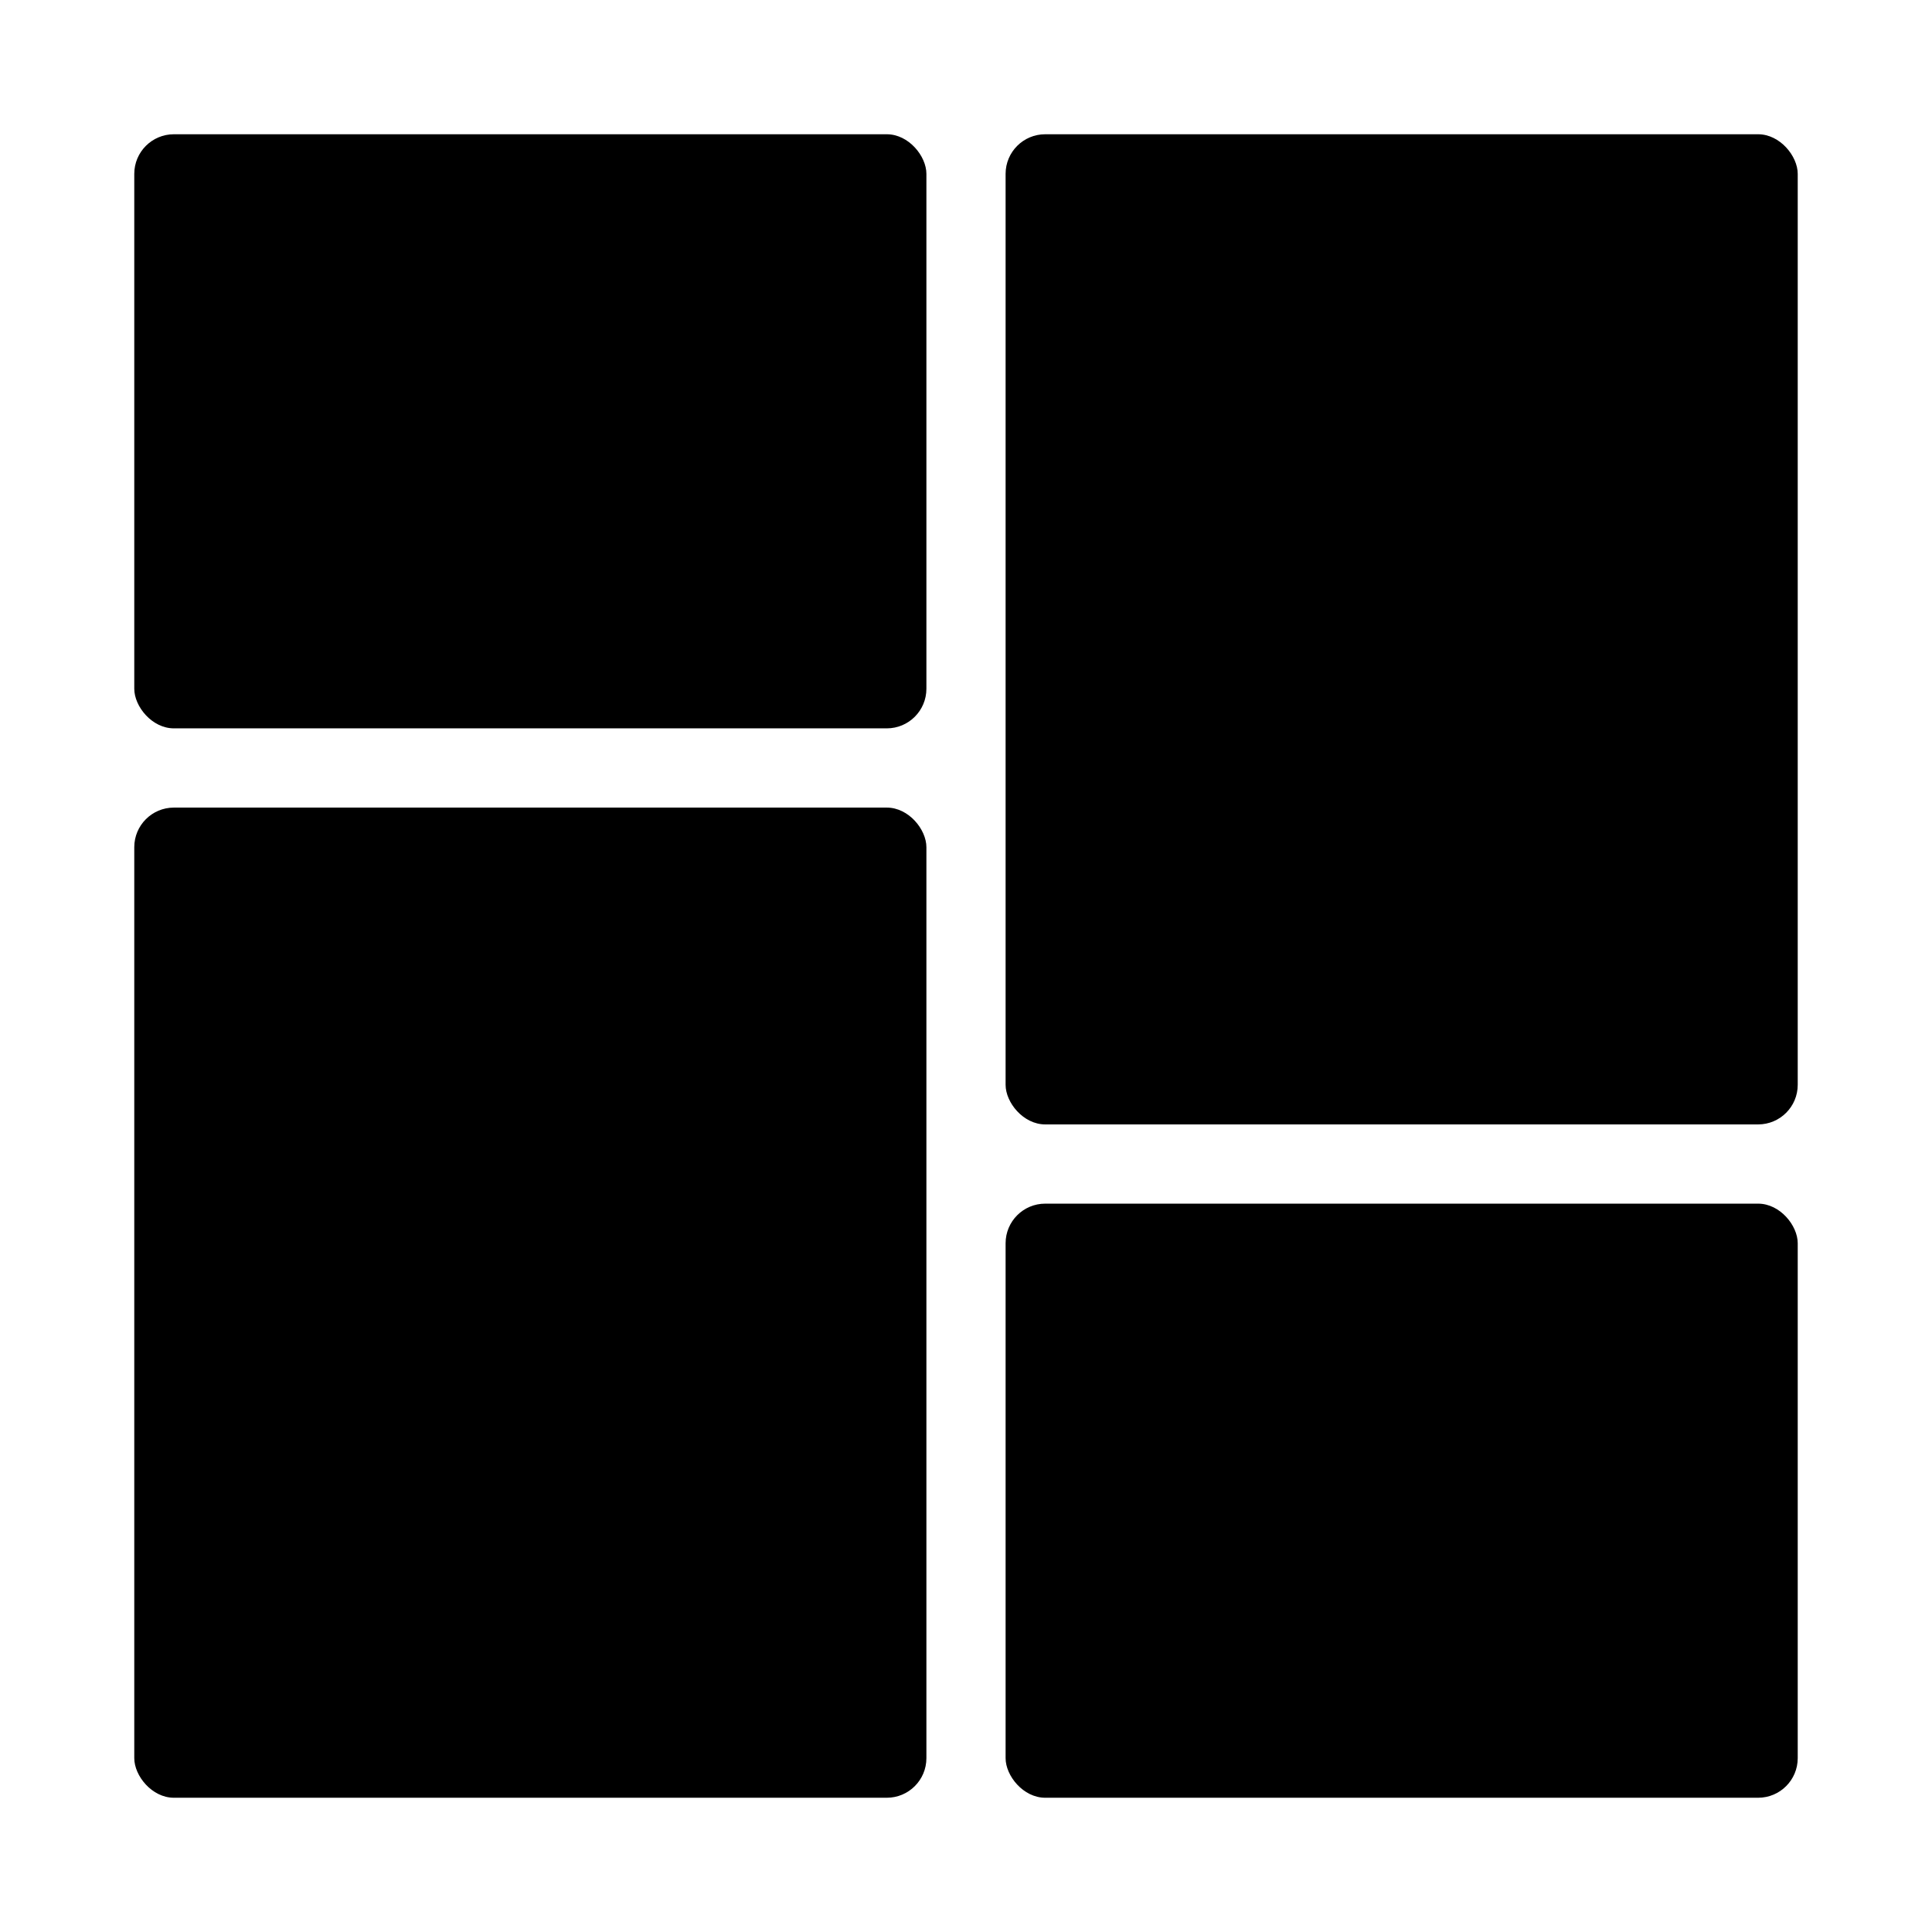
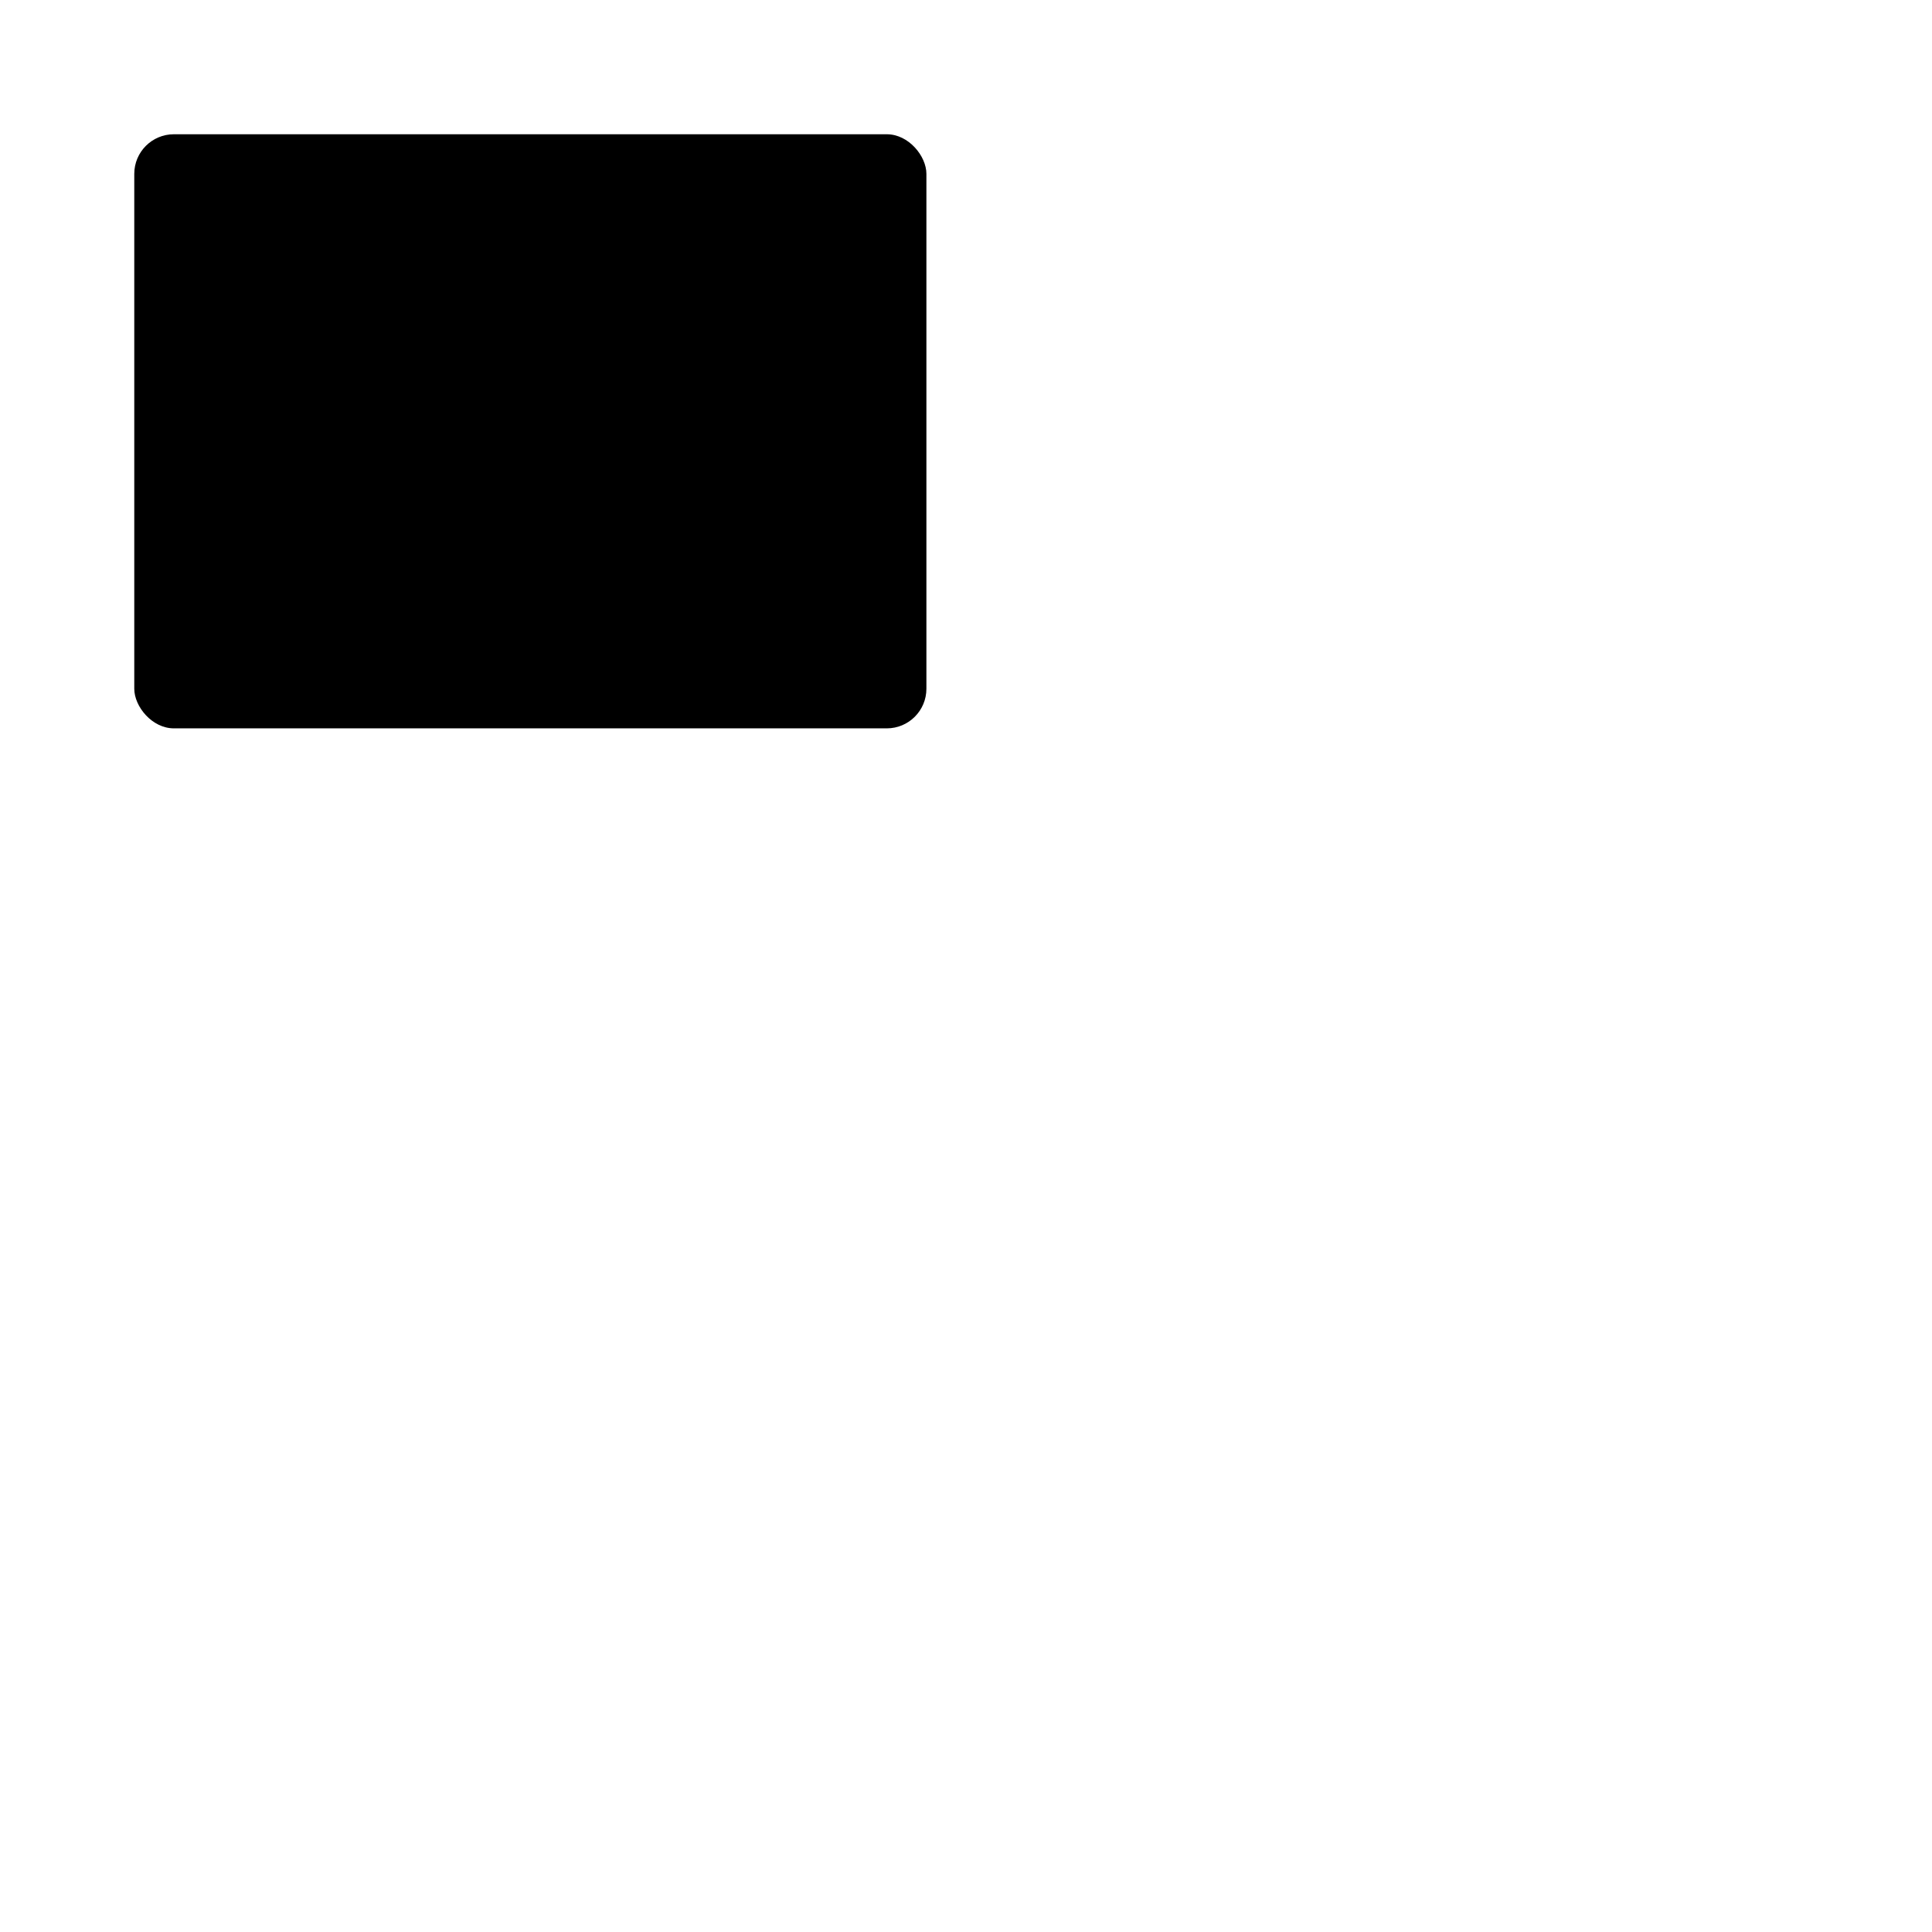
<svg xmlns="http://www.w3.org/2000/svg" fill="#000000" width="800px" height="800px" version="1.1" viewBox="144 144 512 512">
  <g>
    <path d="m190.08 179.58h188.93c5.797 0 10.496 5.797 10.496 10.496v136.45c0 5.797-4.699 10.496-10.496 10.496h-188.93c-5.797 0-10.496-5.797-10.496-10.496v-136.45c0-5.797 4.699-10.496 10.496-10.496z" />
-     <path d="m190.08 358.02h188.93c5.797 0 10.496 5.797 10.496 10.496v241.41c0 5.797-4.699 10.496-10.496 10.496h-188.93c-5.797 0-10.496-5.797-10.496-10.496v-241.41c0-5.797 4.699-10.496 10.496-10.496z" />
-     <path d="m420.99 462.98h188.93c5.797 0 10.496 5.797 10.496 10.496v136.45c0 5.797-4.699 10.496-10.496 10.496h-188.93c-5.797 0-10.496-5.797-10.496-10.496v-136.45c0-5.797 4.699-10.496 10.496-10.496z" />
-     <path d="m420.99 179.58h188.93c5.797 0 10.496 5.797 10.496 10.496v241.41c0 5.797-4.699 10.496-10.496 10.496h-188.93c-5.797 0-10.496-5.797-10.496-10.496v-241.41c0-5.797 4.699-10.496 10.496-10.496z" />
  </g>
</svg>